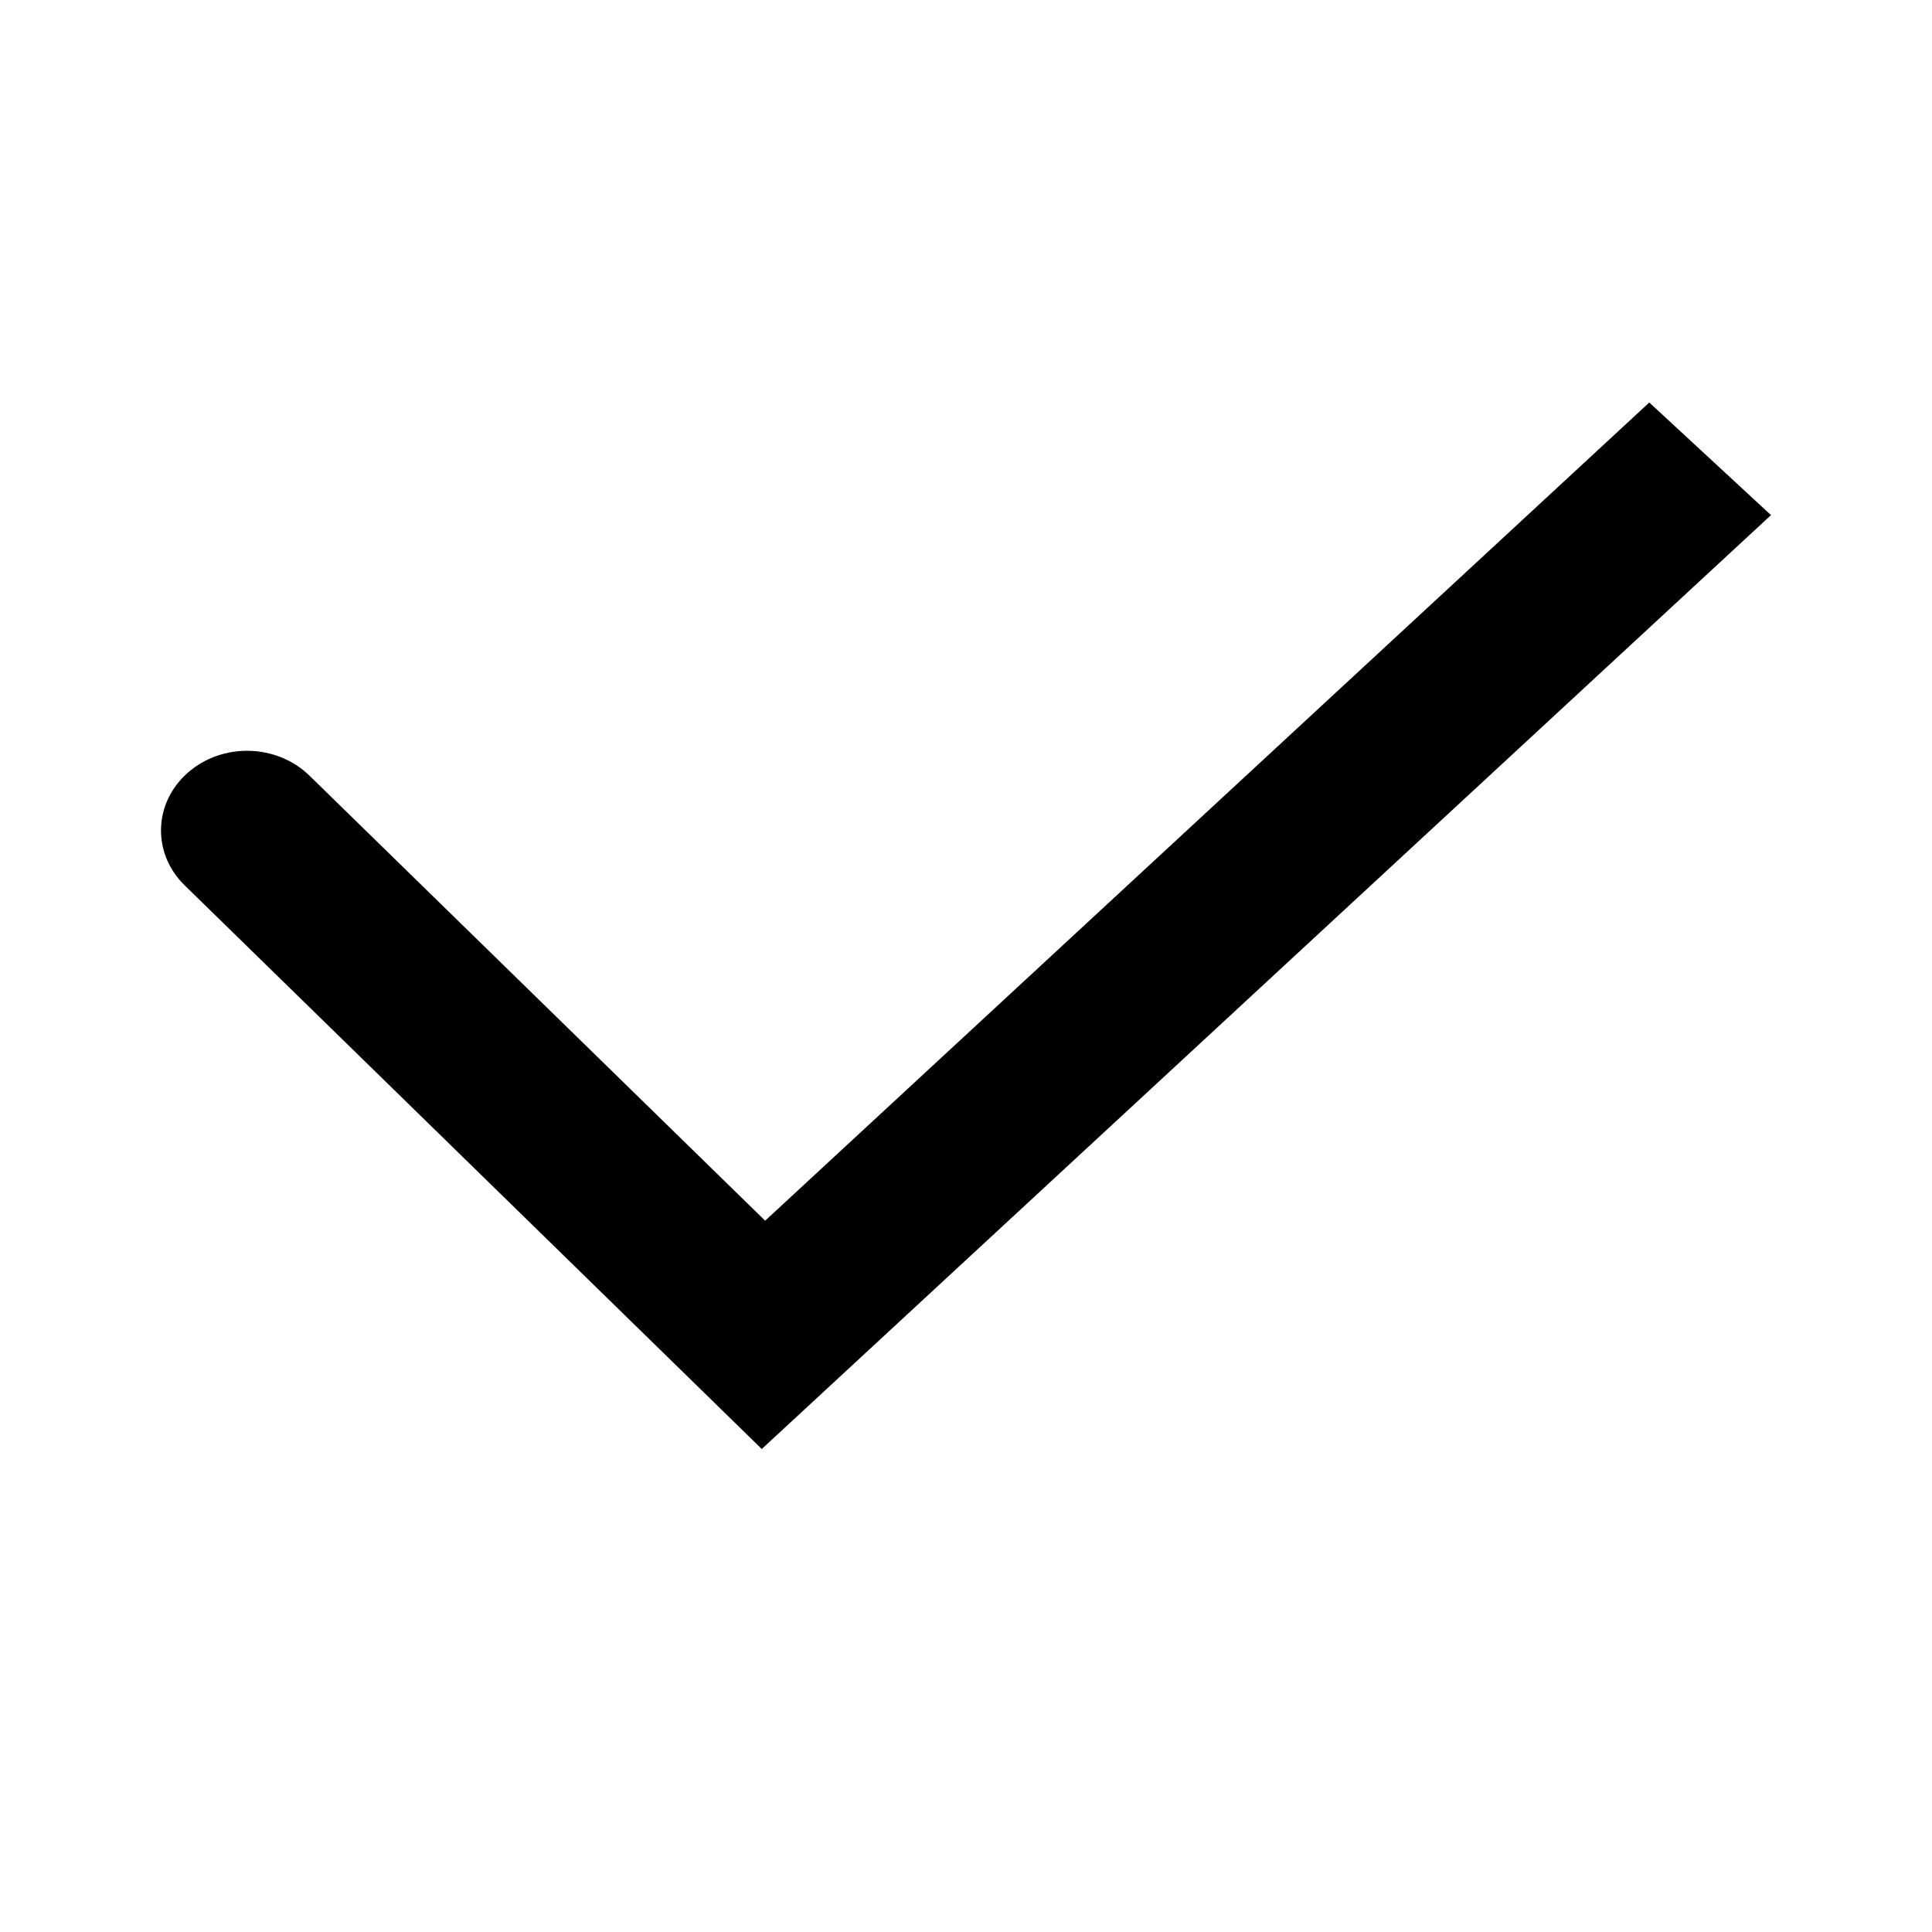
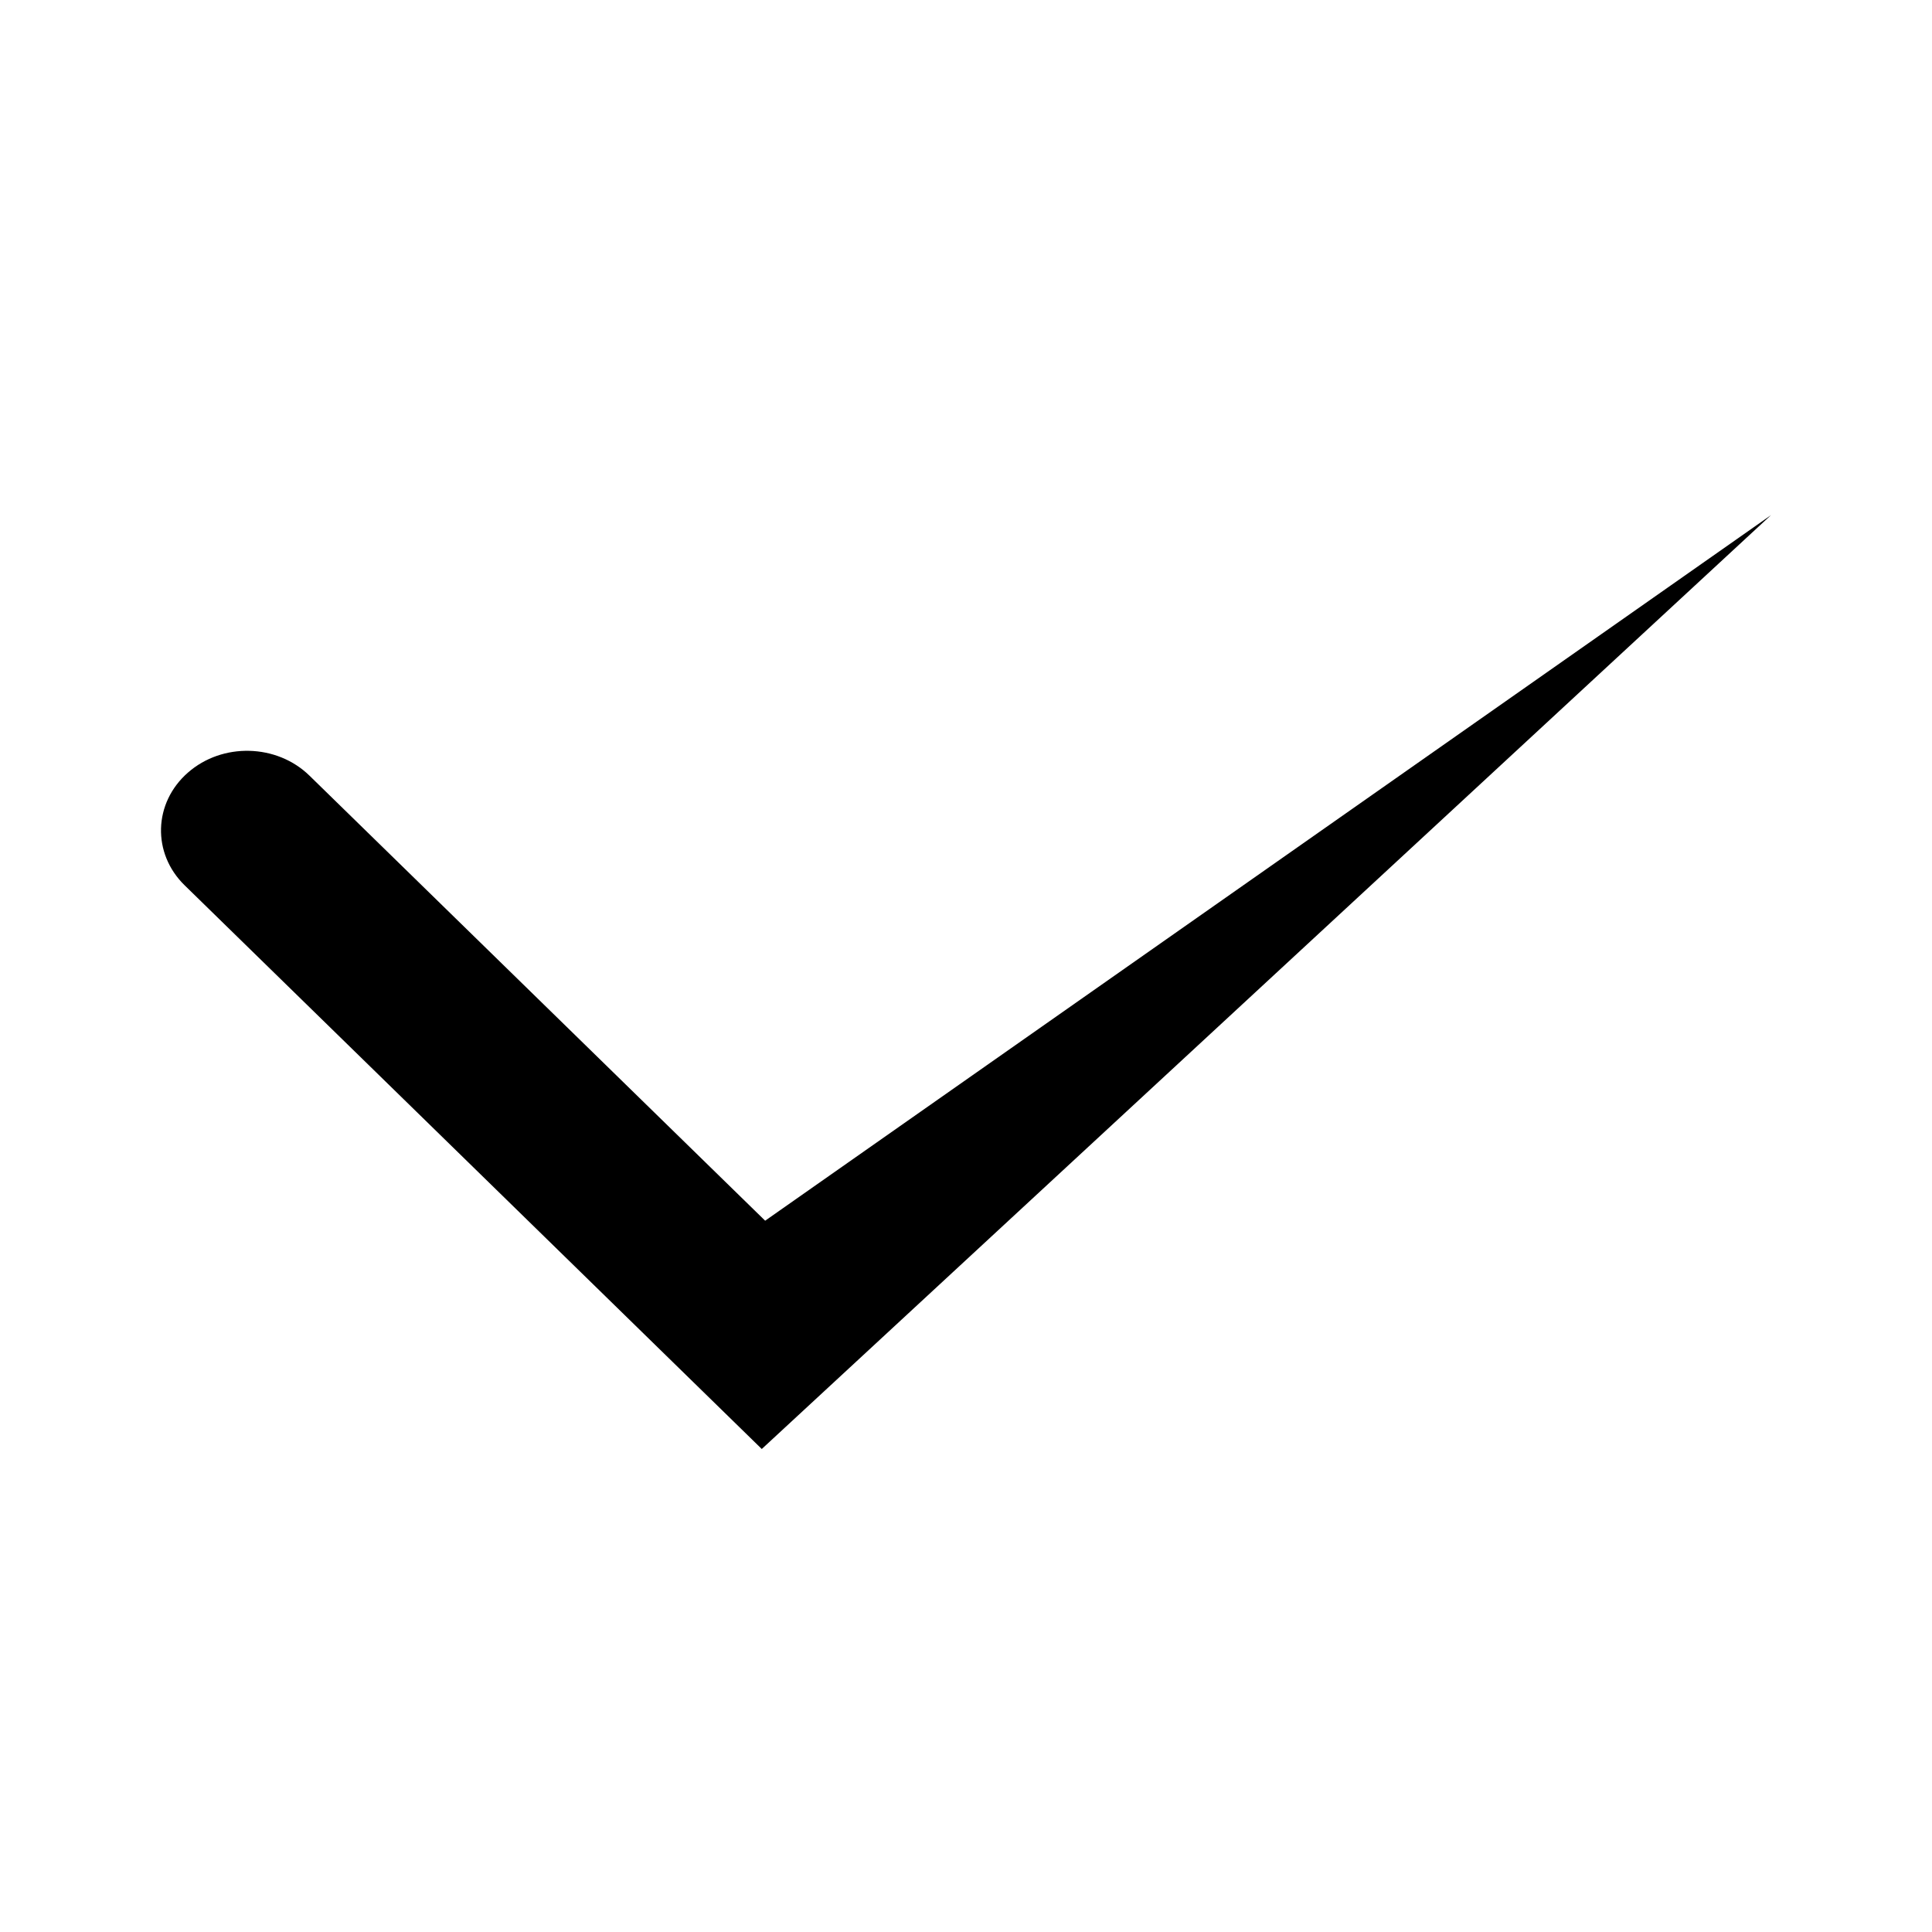
<svg xmlns="http://www.w3.org/2000/svg" viewBox="0 0 24 24" fill="none">
-   <path fill-rule="evenodd" clip-rule="evenodd" d="M9.505 15.164L20.488 5L22 6.399L9.463 18L2.293 10.997C1.887 10.6 1.905 9.974 2.334 9.598C2.762 9.222 3.439 9.239 3.845 9.636L9.505 15.164Z" fill="currentColor" />
+   <path fill-rule="evenodd" clip-rule="evenodd" d="M9.505 15.164L22 6.399L9.463 18L2.293 10.997C1.887 10.6 1.905 9.974 2.334 9.598C2.762 9.222 3.439 9.239 3.845 9.636L9.505 15.164Z" fill="currentColor" />
</svg>